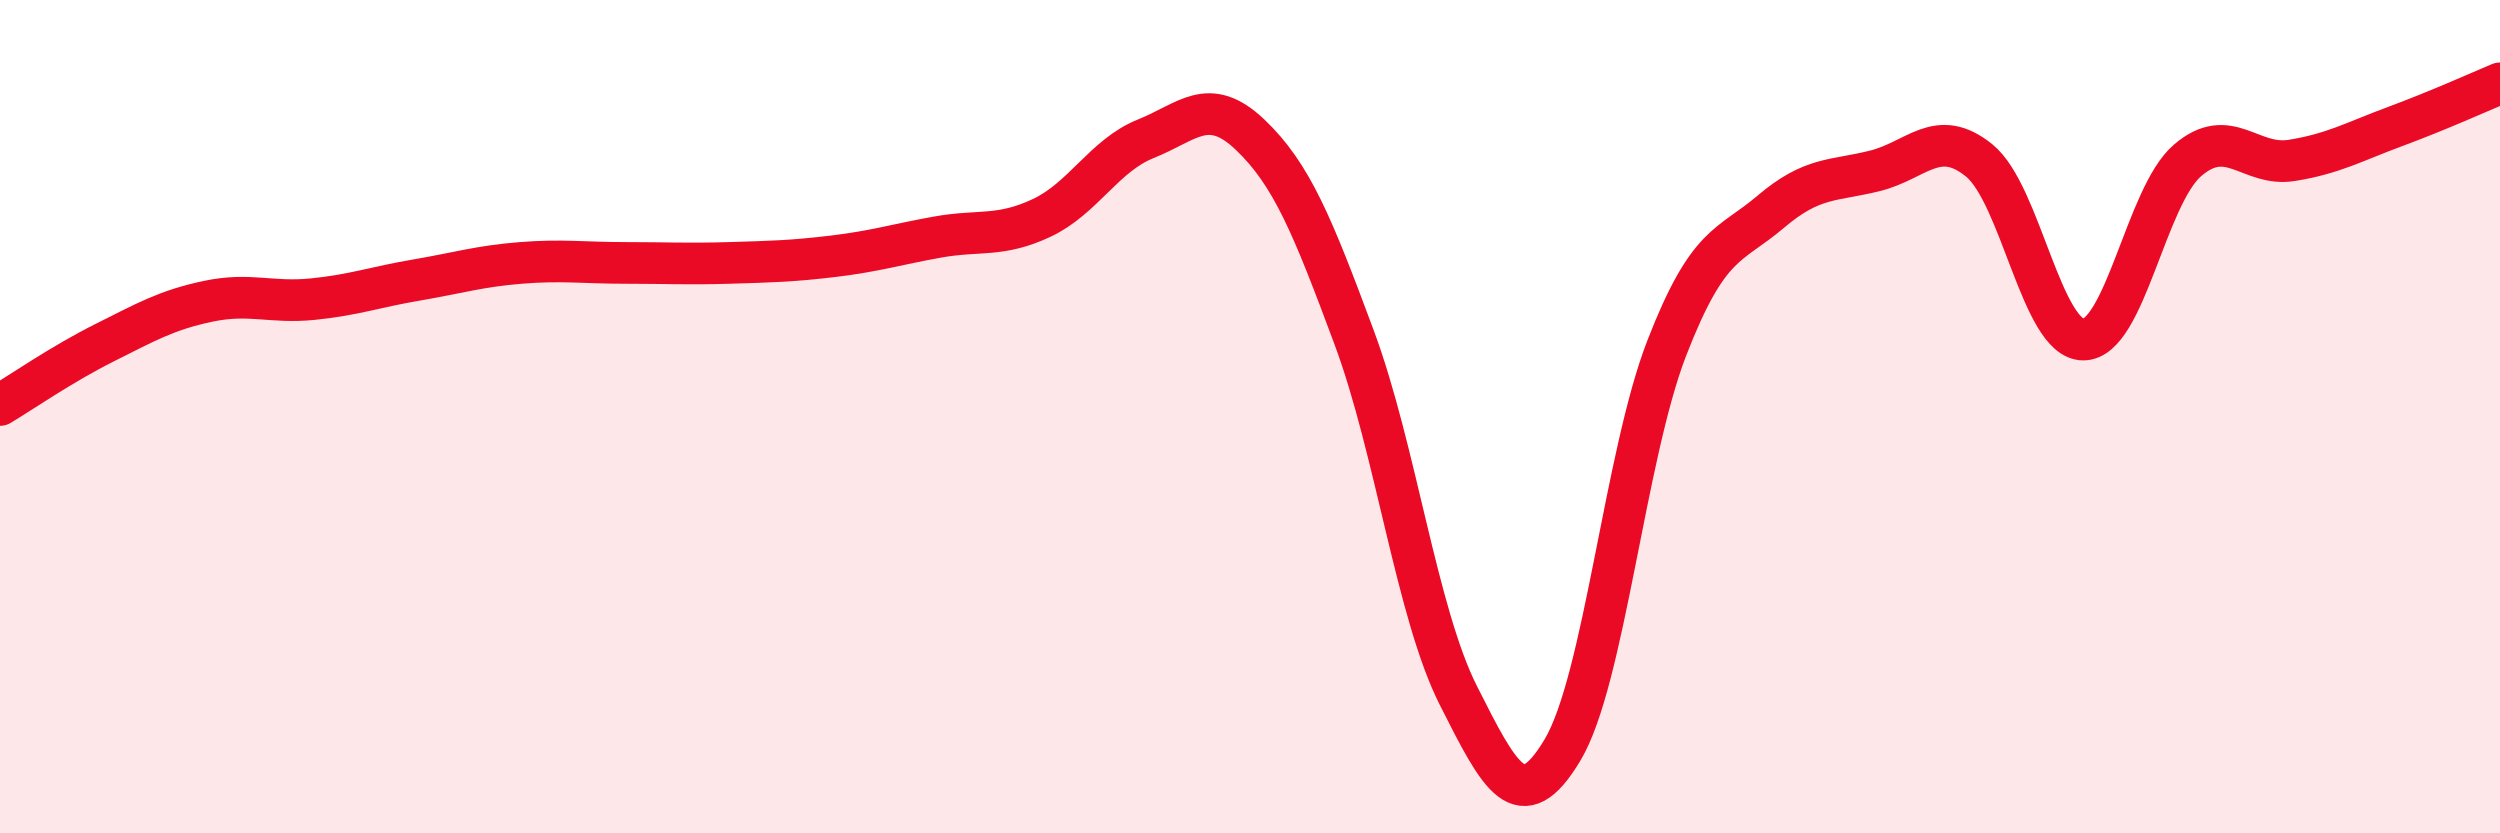
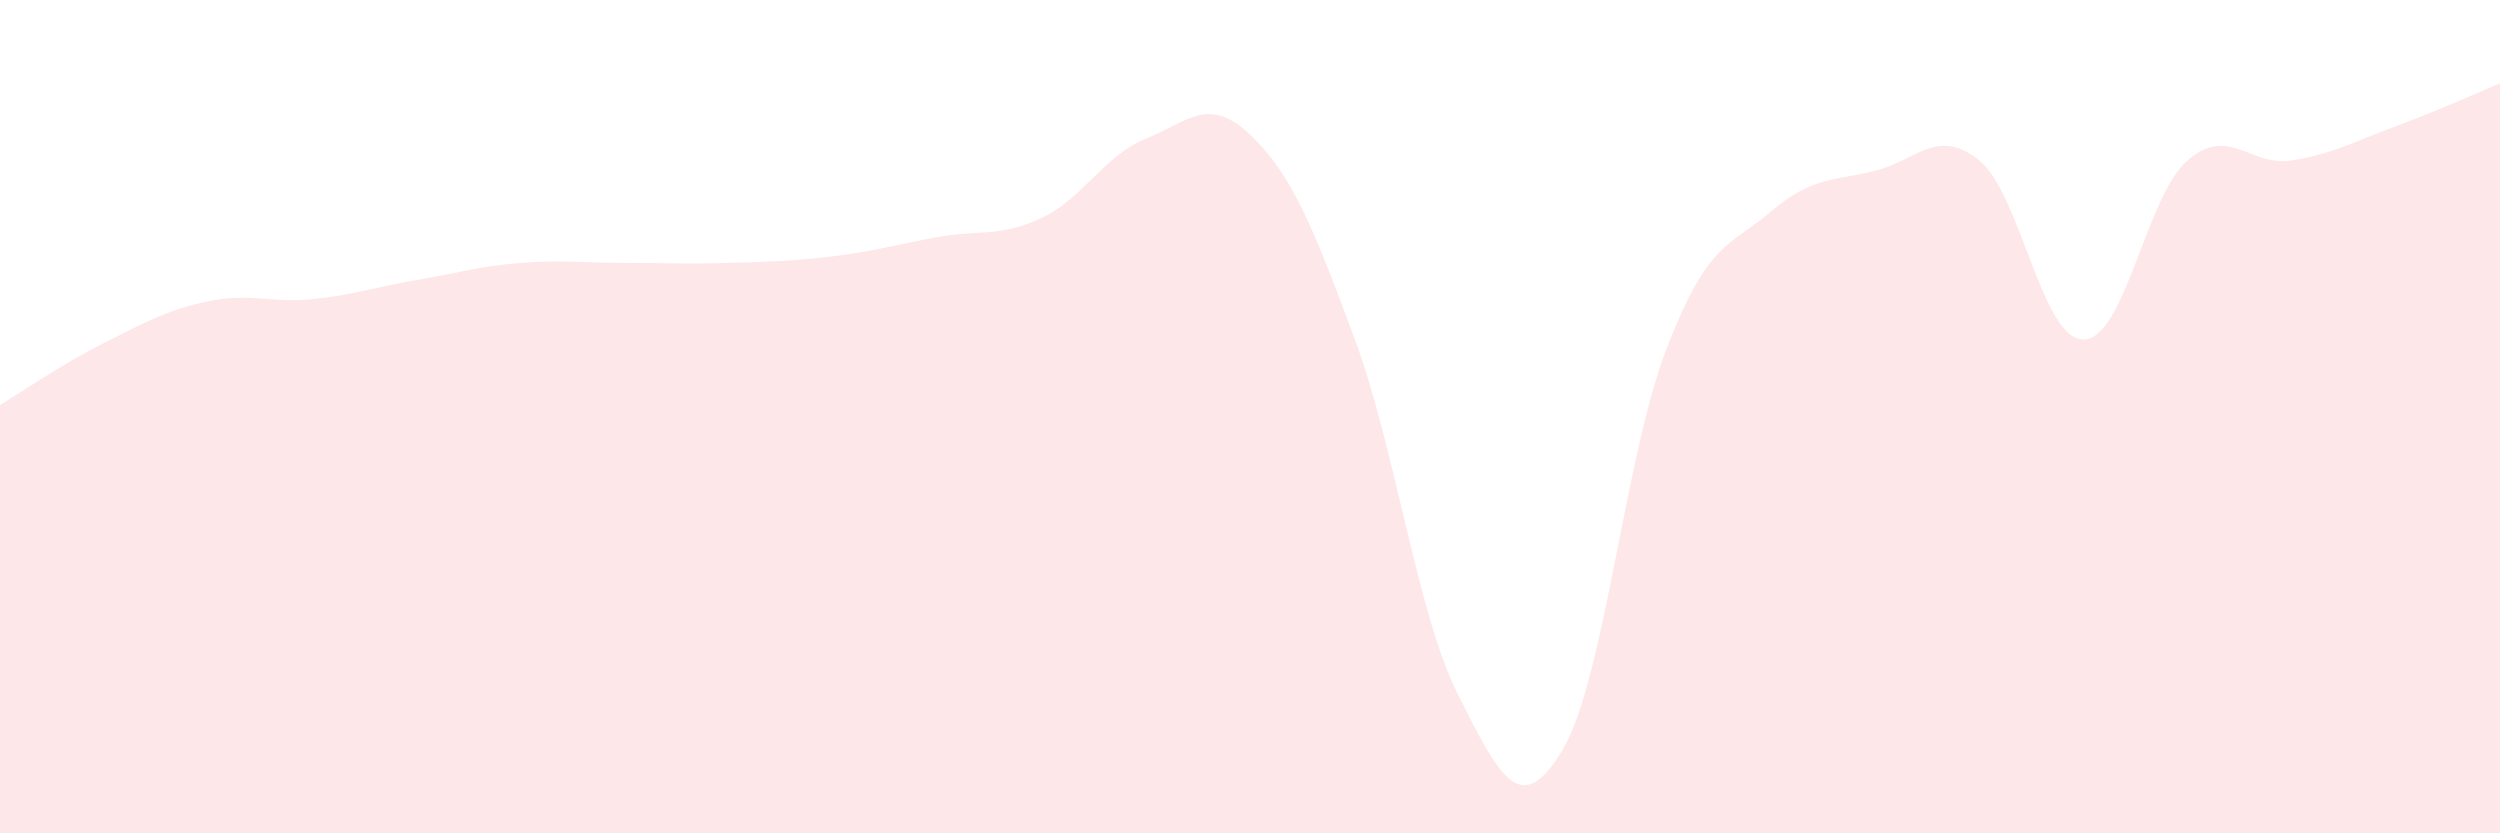
<svg xmlns="http://www.w3.org/2000/svg" width="60" height="20" viewBox="0 0 60 20">
  <path d="M 0,9.72 C 0.5,9.42 1.5,8.73 2.5,8.23 C 3.5,7.73 4,7.44 5,7.23 C 6,7.02 6.5,7.28 7.5,7.18 C 8.5,7.08 9,6.89 10,6.72 C 11,6.55 11.5,6.39 12.5,6.31 C 13.5,6.23 14,6.31 15,6.31 C 16,6.31 16.5,6.34 17.5,6.31 C 18.5,6.28 19,6.27 20,6.15 C 21,6.03 21.5,5.87 22.5,5.69 C 23.5,5.51 24,5.7 25,5.23 C 26,4.76 26.5,3.73 27.5,3.33 C 28.5,2.93 29,2.28 30,3.23 C 31,4.18 31.5,5.41 32.5,8.1 C 33.5,10.79 34,14.71 35,16.69 C 36,18.67 36.5,19.67 37.5,18 C 38.5,16.33 39,10.94 40,8.36 C 41,5.78 41.5,5.93 42.5,5.08 C 43.5,4.23 44,4.35 45,4.1 C 46,3.85 46.5,3.04 47.5,3.85 C 48.5,4.66 49,8.15 50,8.15 C 51,8.15 51.5,4.71 52.5,3.85 C 53.5,2.99 54,4.01 55,3.85 C 56,3.69 56.5,3.4 57.5,3.03 C 58.5,2.66 59.5,2.21 60,2L60 20L0 20Z" fill="#EB0A25" opacity="0.1" stroke-linecap="round" stroke-linejoin="round" />
-   <path d="M 0,9.72 C 0.5,9.42 1.5,8.73 2.5,8.23 C 3.5,7.73 4,7.44 5,7.23 C 6,7.02 6.5,7.28 7.5,7.18 C 8.5,7.08 9,6.89 10,6.72 C 11,6.55 11.5,6.39 12.5,6.31 C 13.5,6.23 14,6.31 15,6.31 C 16,6.31 16.5,6.34 17.5,6.31 C 18.5,6.28 19,6.27 20,6.15 C 21,6.03 21.5,5.87 22.5,5.69 C 23.5,5.51 24,5.7 25,5.23 C 26,4.76 26.5,3.73 27.5,3.33 C 28.5,2.93 29,2.28 30,3.23 C 31,4.18 31.5,5.41 32.5,8.1 C 33.5,10.79 34,14.71 35,16.69 C 36,18.67 36.5,19.67 37.5,18 C 38.5,16.33 39,10.94 40,8.36 C 41,5.78 41.5,5.93 42.5,5.08 C 43.5,4.23 44,4.35 45,4.1 C 46,3.85 46.5,3.04 47.5,3.85 C 48.5,4.66 49,8.15 50,8.15 C 51,8.15 51.5,4.71 52.5,3.85 C 53.5,2.99 54,4.01 55,3.85 C 56,3.69 56.5,3.4 57.5,3.03 C 58.5,2.66 59.5,2.21 60,2" stroke="#EB0A25" stroke-width="1" fill="none" stroke-linecap="round" stroke-linejoin="round" />
</svg>